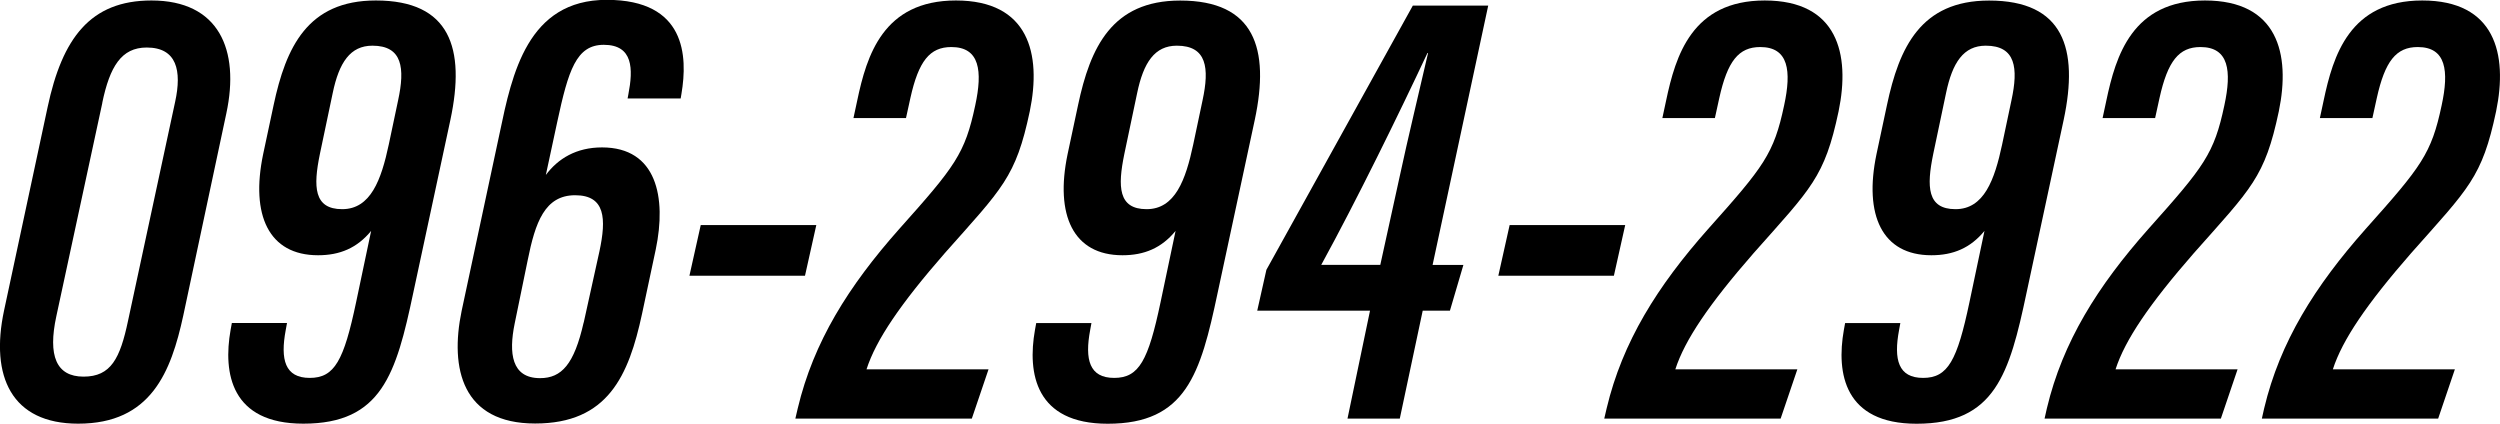
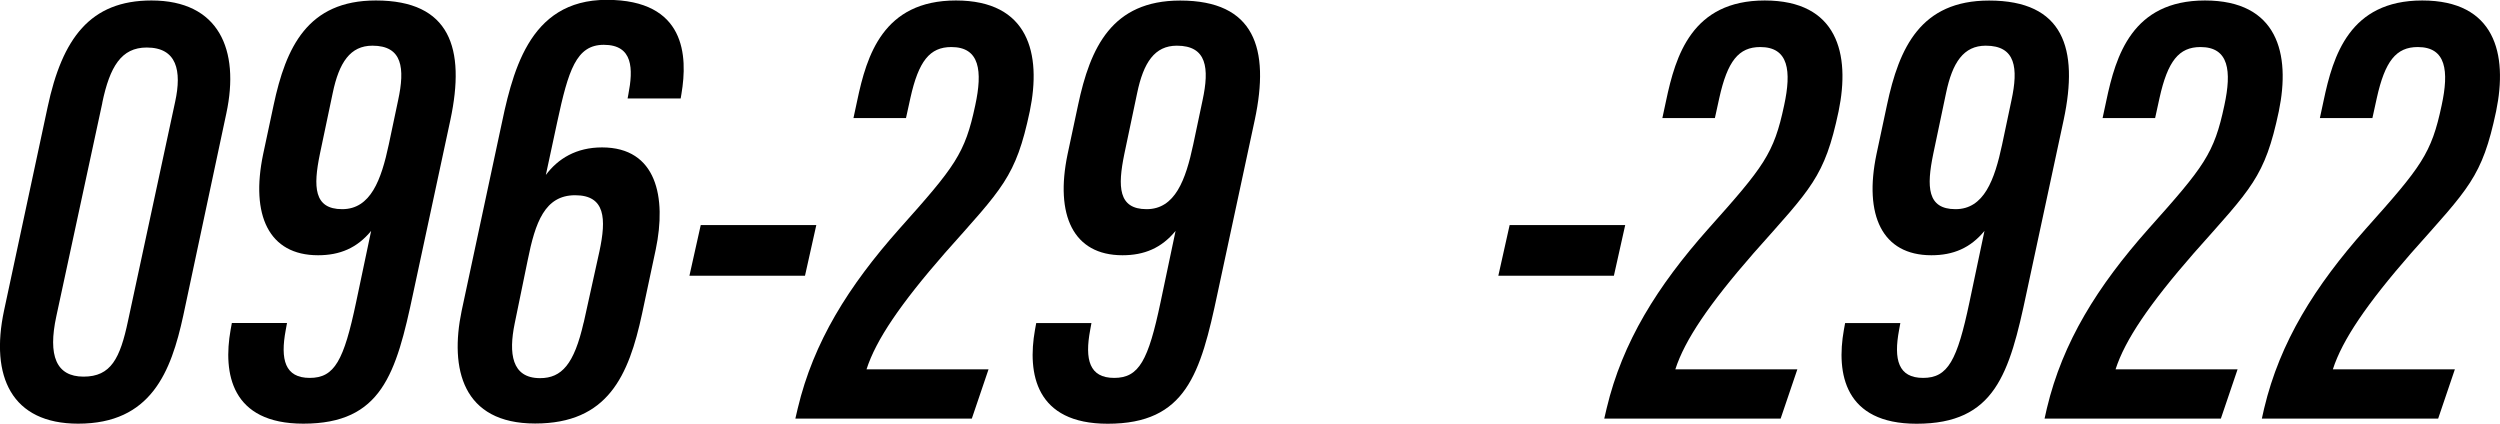
<svg xmlns="http://www.w3.org/2000/svg" id="_レイヤー_2" data-name="レイヤー 2" viewBox="0 0 314.1 53.23">
  <g id="_レイヤー_1-2" data-name="レイヤー 1">
    <g>
      <path d="M28.44,14.23l-5.41,25.4c-1.54,7.1-4.05,13.6-13.21,13.6-8.36,0-11.08-5.92-9.31-14.22L5.98,13.47C7.82,4.81,11.34.06,19.03.06,27.5.06,30.15,6.24,28.44,14.23ZM12.86,12.91l-5.78,26.81c-1.08,4.98-.02,7.6,3.42,7.6s4.59-2.28,5.59-7.03l5.92-27.52c.84-3.88.22-6.8-3.58-6.8-3.18,0-4.63,2.39-5.58,6.94Z" />
      <path d="M36.06,40.58l-.16.88c-.7,3.73-.1,6.02,3.02,6.02s4.28-2.19,5.82-9.5l1.89-8.97c-1.77,2.16-3.94,3.06-6.67,3.06-6.21,0-8.49-5.06-6.9-12.69l1.32-6.19C35.92,5.96,38.63.06,47.22.06c9.35,0,11.28,6.01,9.37,14.99l-4.67,21.75c-2.15,10.18-3.97,16.43-13.81,16.43-9.08,0-10.1-6.34-9.14-11.77l.16-.88h6.94ZM41.8,11.7l-1.61,7.65c-.84,4.09-.78,6.93,2.8,6.93s4.91-3.67,5.86-8.14l1.17-5.54c.87-4.04.55-6.86-3.23-6.86-2.78,0-4.19,2.1-4.99,5.96Z" />
      <path d="M78.85,12.38l.1-.54c.61-3.15.62-6.21-3.09-6.21-3.47,0-4.45,3.21-5.84,9.65l-1.44,6.7c1.53-2.05,3.82-3.46,7.06-3.46,6.89,0,8.11,6.3,6.75,12.81l-1.72,8.08c-1.68,7.81-4.3,13.8-13.44,13.8s-10.74-6.89-9.23-14.15l4.8-22.44c1.53-7.32,3.48-16.64,13.43-16.64s10.18,7.09,9.39,11.79l-.1.6h-6.66ZM73.34,40.52l1.98-8.97c.86-4.05.76-7.02-3.06-7.02s-5.01,3.42-5.96,8.16l-1.64,7.98c-.75,3.69-.41,6.84,3.19,6.84,2.72,0,4.29-1.75,5.48-6.99Z" />
      <path d="M102.56,28.28l-1.42,6.36h-14.52l1.42-6.36h14.52Z" />
      <path d="M99.93,52.59l.3-1.29c1.99-8.35,6.37-15.34,12.74-22.52,7.04-7.88,8.27-9.46,9.56-15.55.93-4.3.58-7.32-3-7.32-2.72,0-4.12,1.77-5.15,6.41l-.55,2.51h-6.6l.47-2.19C108.89,6.98,110.96.06,120.1.06s10.78,6.68,9.28,13.93c-1.76,8.31-3.43,9.64-10.68,17.82-5.57,6.38-8.64,10.89-9.83,14.59h15.33l-2.1,6.19h-22.16Z" />
      <path d="M137.13,40.58l-.16.88c-.7,3.73-.1,6.02,3.02,6.02s4.28-2.19,5.82-9.5l1.89-8.97c-1.77,2.16-3.94,3.06-6.67,3.06-6.21,0-8.49-5.06-6.9-12.69l1.32-6.19c1.53-7.22,4.24-13.12,12.83-13.12,9.35,0,11.28,6.01,9.37,14.99l-4.67,21.75c-2.15,10.18-3.97,16.43-13.81,16.43-9.08,0-10.1-6.34-9.14-11.77l.16-.88h6.94ZM142.87,11.7l-1.61,7.65c-.84,4.09-.78,6.93,2.8,6.93s4.91-3.67,5.86-8.14l1.17-5.54c.87-4.04.55-6.86-3.23-6.86-2.78,0-4.19,2.1-4.99,5.96Z" />
-       <path d="M169.3,52.59l2.83-13.56h-14.17l1.15-5.13L177.51.7h9.47l-6.99,32.59h3.87l-1.69,5.74h-3.42l-2.88,13.56h-6.58ZM175.82,22.34c1.09-5.08,2.47-10.74,3.6-15.67h-.08c-3.57,7.62-8.85,18.41-13.34,26.61h7.42l2.4-10.94Z" />
      <path d="M204.19,28.28l-1.42,6.36h-14.52l1.42-6.36h14.52Z" />
      <path d="M201.56,52.59l.3-1.29c1.99-8.35,6.37-15.34,12.74-22.52,7.04-7.88,8.27-9.46,9.56-15.55.93-4.3.58-7.32-3-7.32-2.72,0-4.12,1.77-5.15,6.41l-.55,2.51h-6.6l.47-2.19c1.19-5.65,3.26-12.58,12.39-12.58s10.78,6.68,9.28,13.93c-1.76,8.31-3.43,9.64-10.68,17.82-5.57,6.38-8.64,10.89-9.83,14.59h15.33l-2.1,6.19h-22.16Z" />
      <path d="M238.76,40.58l-.16.88c-.7,3.73-.1,6.02,3.02,6.02s4.28-2.19,5.82-9.5l1.89-8.97c-1.77,2.16-3.94,3.06-6.67,3.06-6.21,0-8.49-5.06-6.9-12.69l1.32-6.19c1.53-7.22,4.24-13.12,12.83-13.12,9.35,0,11.28,6.01,9.37,14.99l-4.67,21.75c-2.15,10.18-3.97,16.43-13.81,16.43-9.08,0-10.1-6.34-9.14-11.77l.16-.88h6.94ZM244.5,11.7l-1.61,7.65c-.84,4.09-.78,6.93,2.8,6.93s4.91-3.67,5.86-8.14l1.17-5.54c.87-4.04.55-6.86-3.23-6.86-2.78,0-4.19,2.1-4.99,5.96Z" />
      <path d="M256.88,52.59l.29-1.29c1.99-8.35,6.37-15.34,12.74-22.52,7.04-7.88,8.27-9.46,9.56-15.55.93-4.3.58-7.32-3-7.32-2.72,0-4.12,1.77-5.15,6.41l-.55,2.51h-6.6l.47-2.19c1.19-5.65,3.26-12.58,12.39-12.58s10.78,6.68,9.28,13.93c-1.76,8.31-3.43,9.64-10.68,17.82-5.57,6.38-8.64,10.89-9.83,14.59h15.33l-2.1,6.19h-22.16Z" />
-       <path d="M284.18,52.59l.29-1.29c1.99-8.35,6.37-15.34,12.74-22.52,7.04-7.88,8.27-9.46,9.56-15.55.93-4.3.58-7.32-3-7.32-2.72,0-4.12,1.77-5.15,6.41l-.55,2.51h-6.6l.47-2.19c1.19-5.65,3.26-12.58,12.39-12.58s10.78,6.68,9.28,13.93c-1.76,8.31-3.43,9.64-10.68,17.82-5.57,6.38-8.64,10.89-9.83,14.59h15.33l-2.1,6.19h-22.16Z" />
+       <path d="M284.18,52.59l.29-1.29c1.99-8.35,6.37-15.34,12.74-22.52,7.04-7.88,8.27-9.46,9.56-15.55.93-4.3.58-7.32-3-7.32-2.72,0-4.12,1.77-5.15,6.41l-.55,2.51h-6.6l.47-2.19c1.19-5.65,3.26-12.58,12.39-12.58s10.78,6.68,9.28,13.93c-1.76,8.31-3.43,9.64-10.68,17.82-5.57,6.38-8.64,10.89-9.83,14.59h15.33l-2.1,6.19Z" />
    </g>
  </g>
</svg>